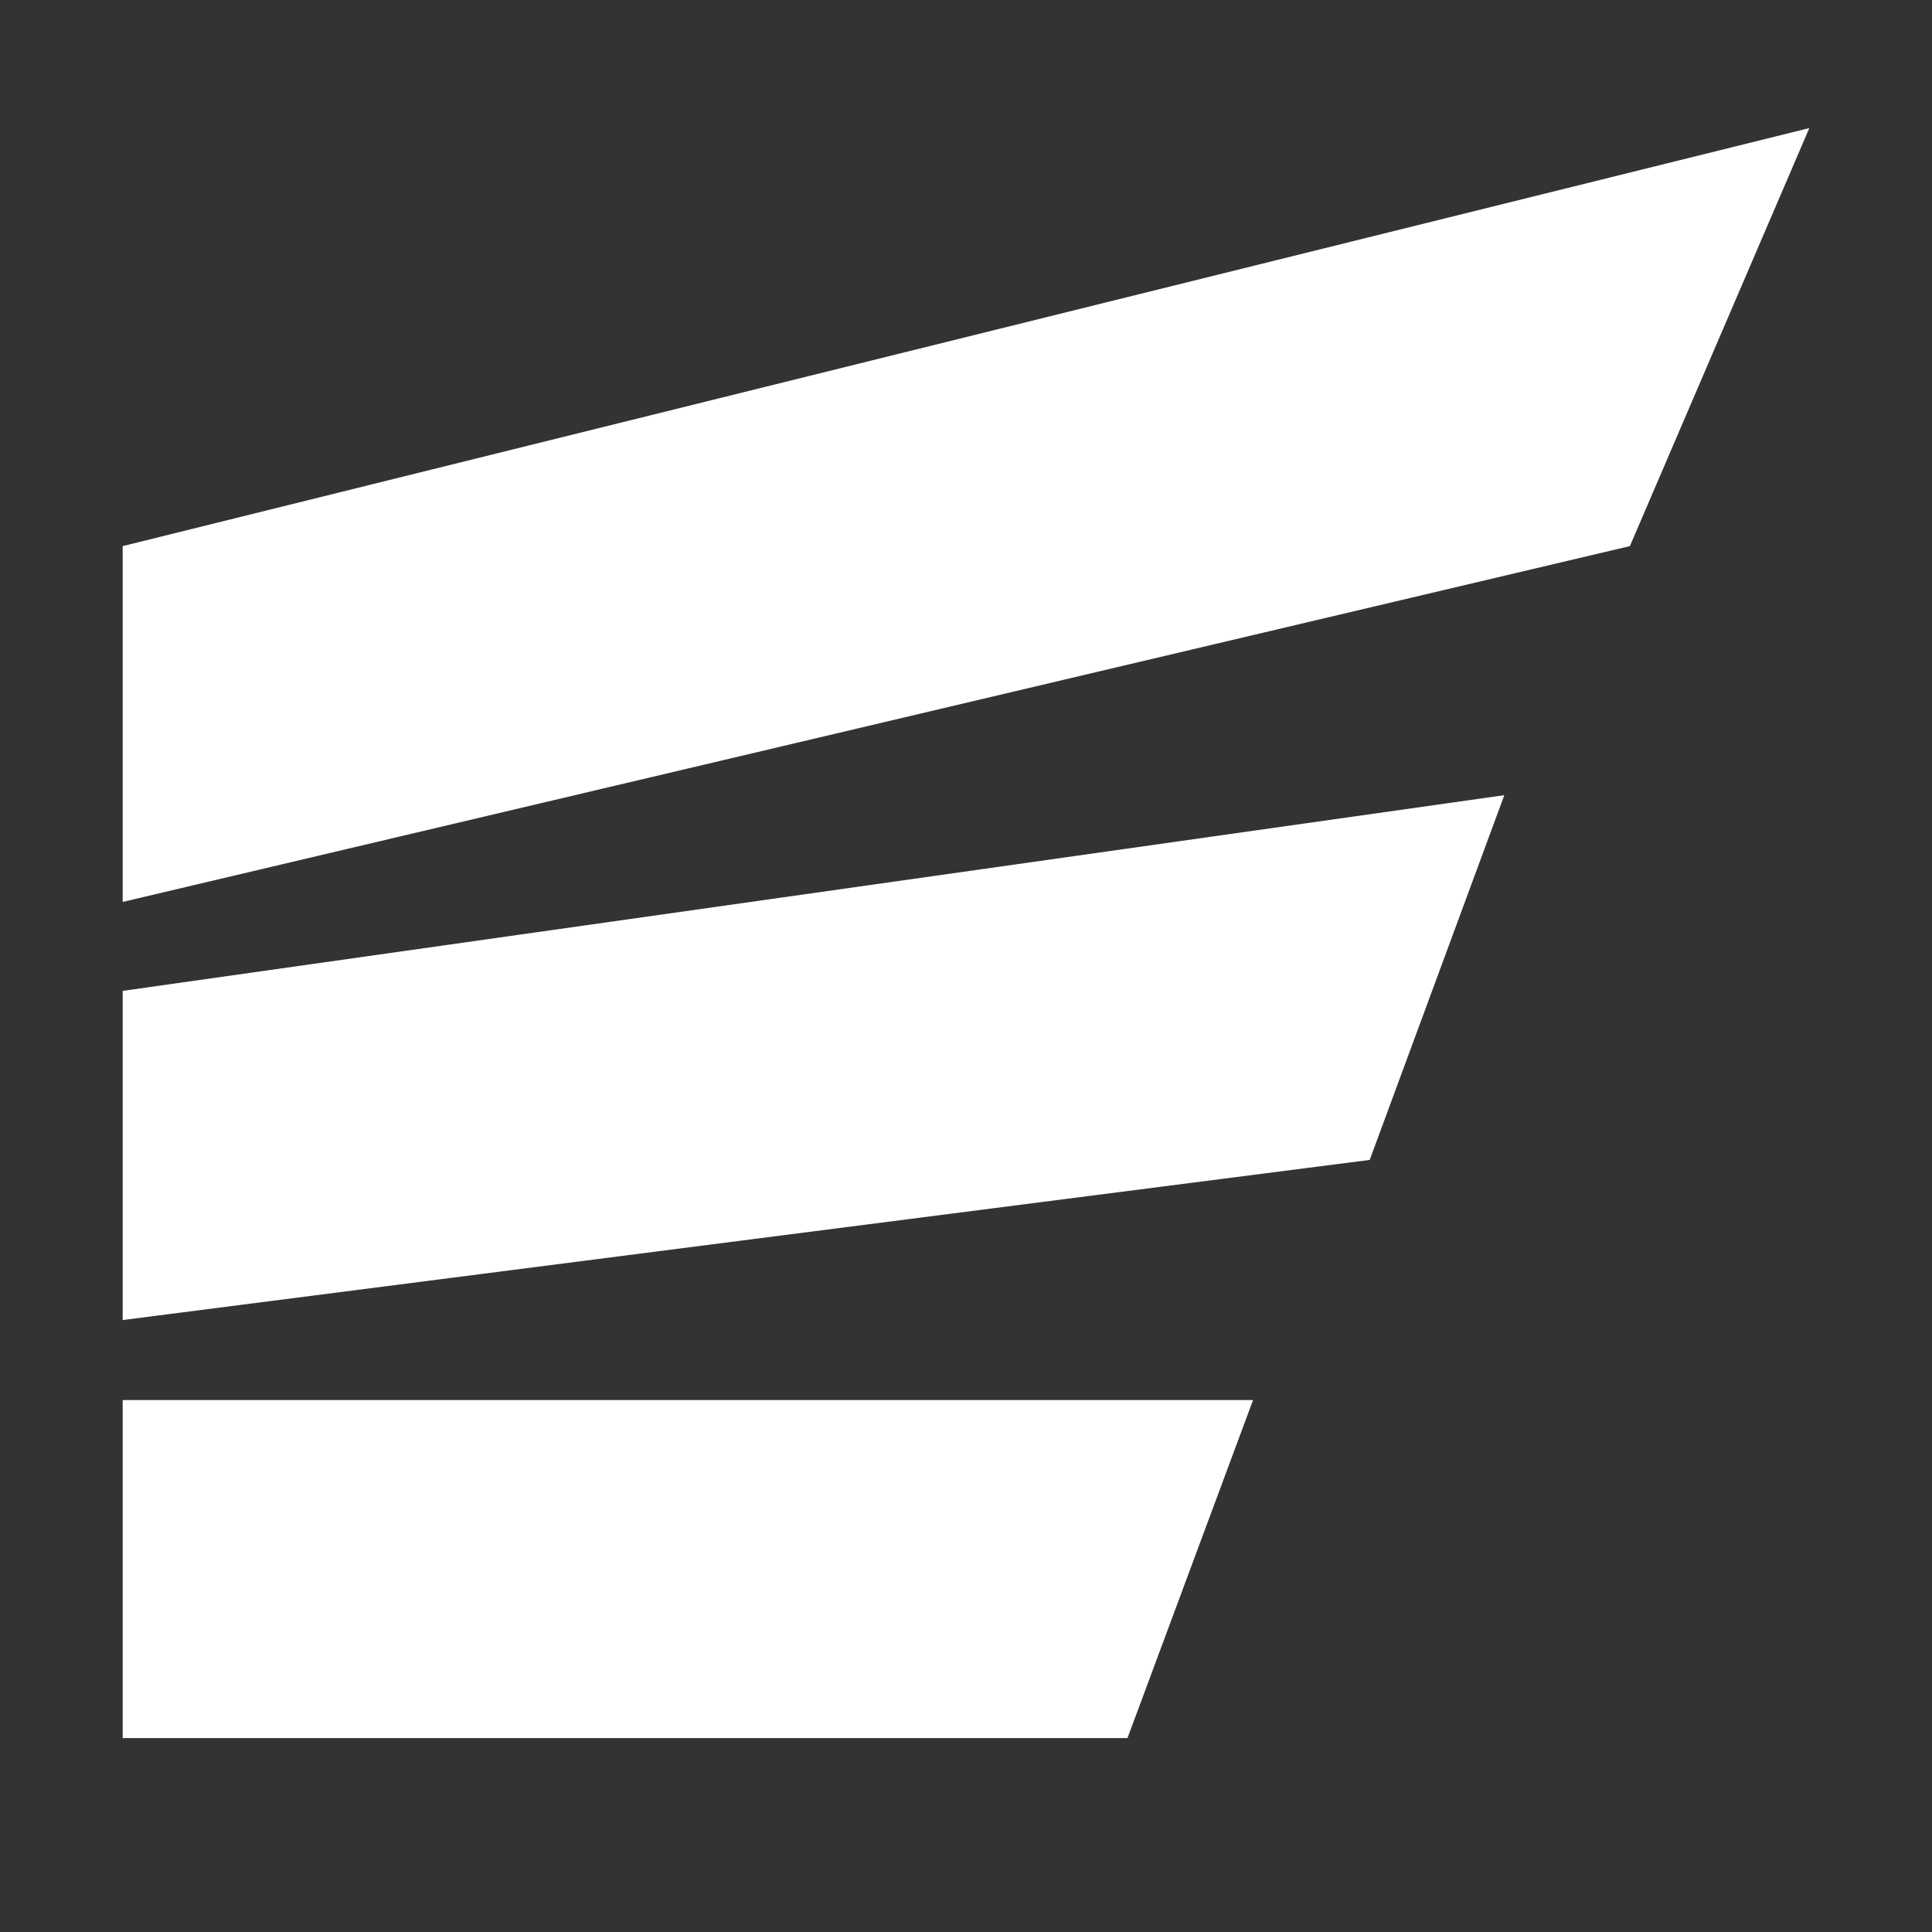
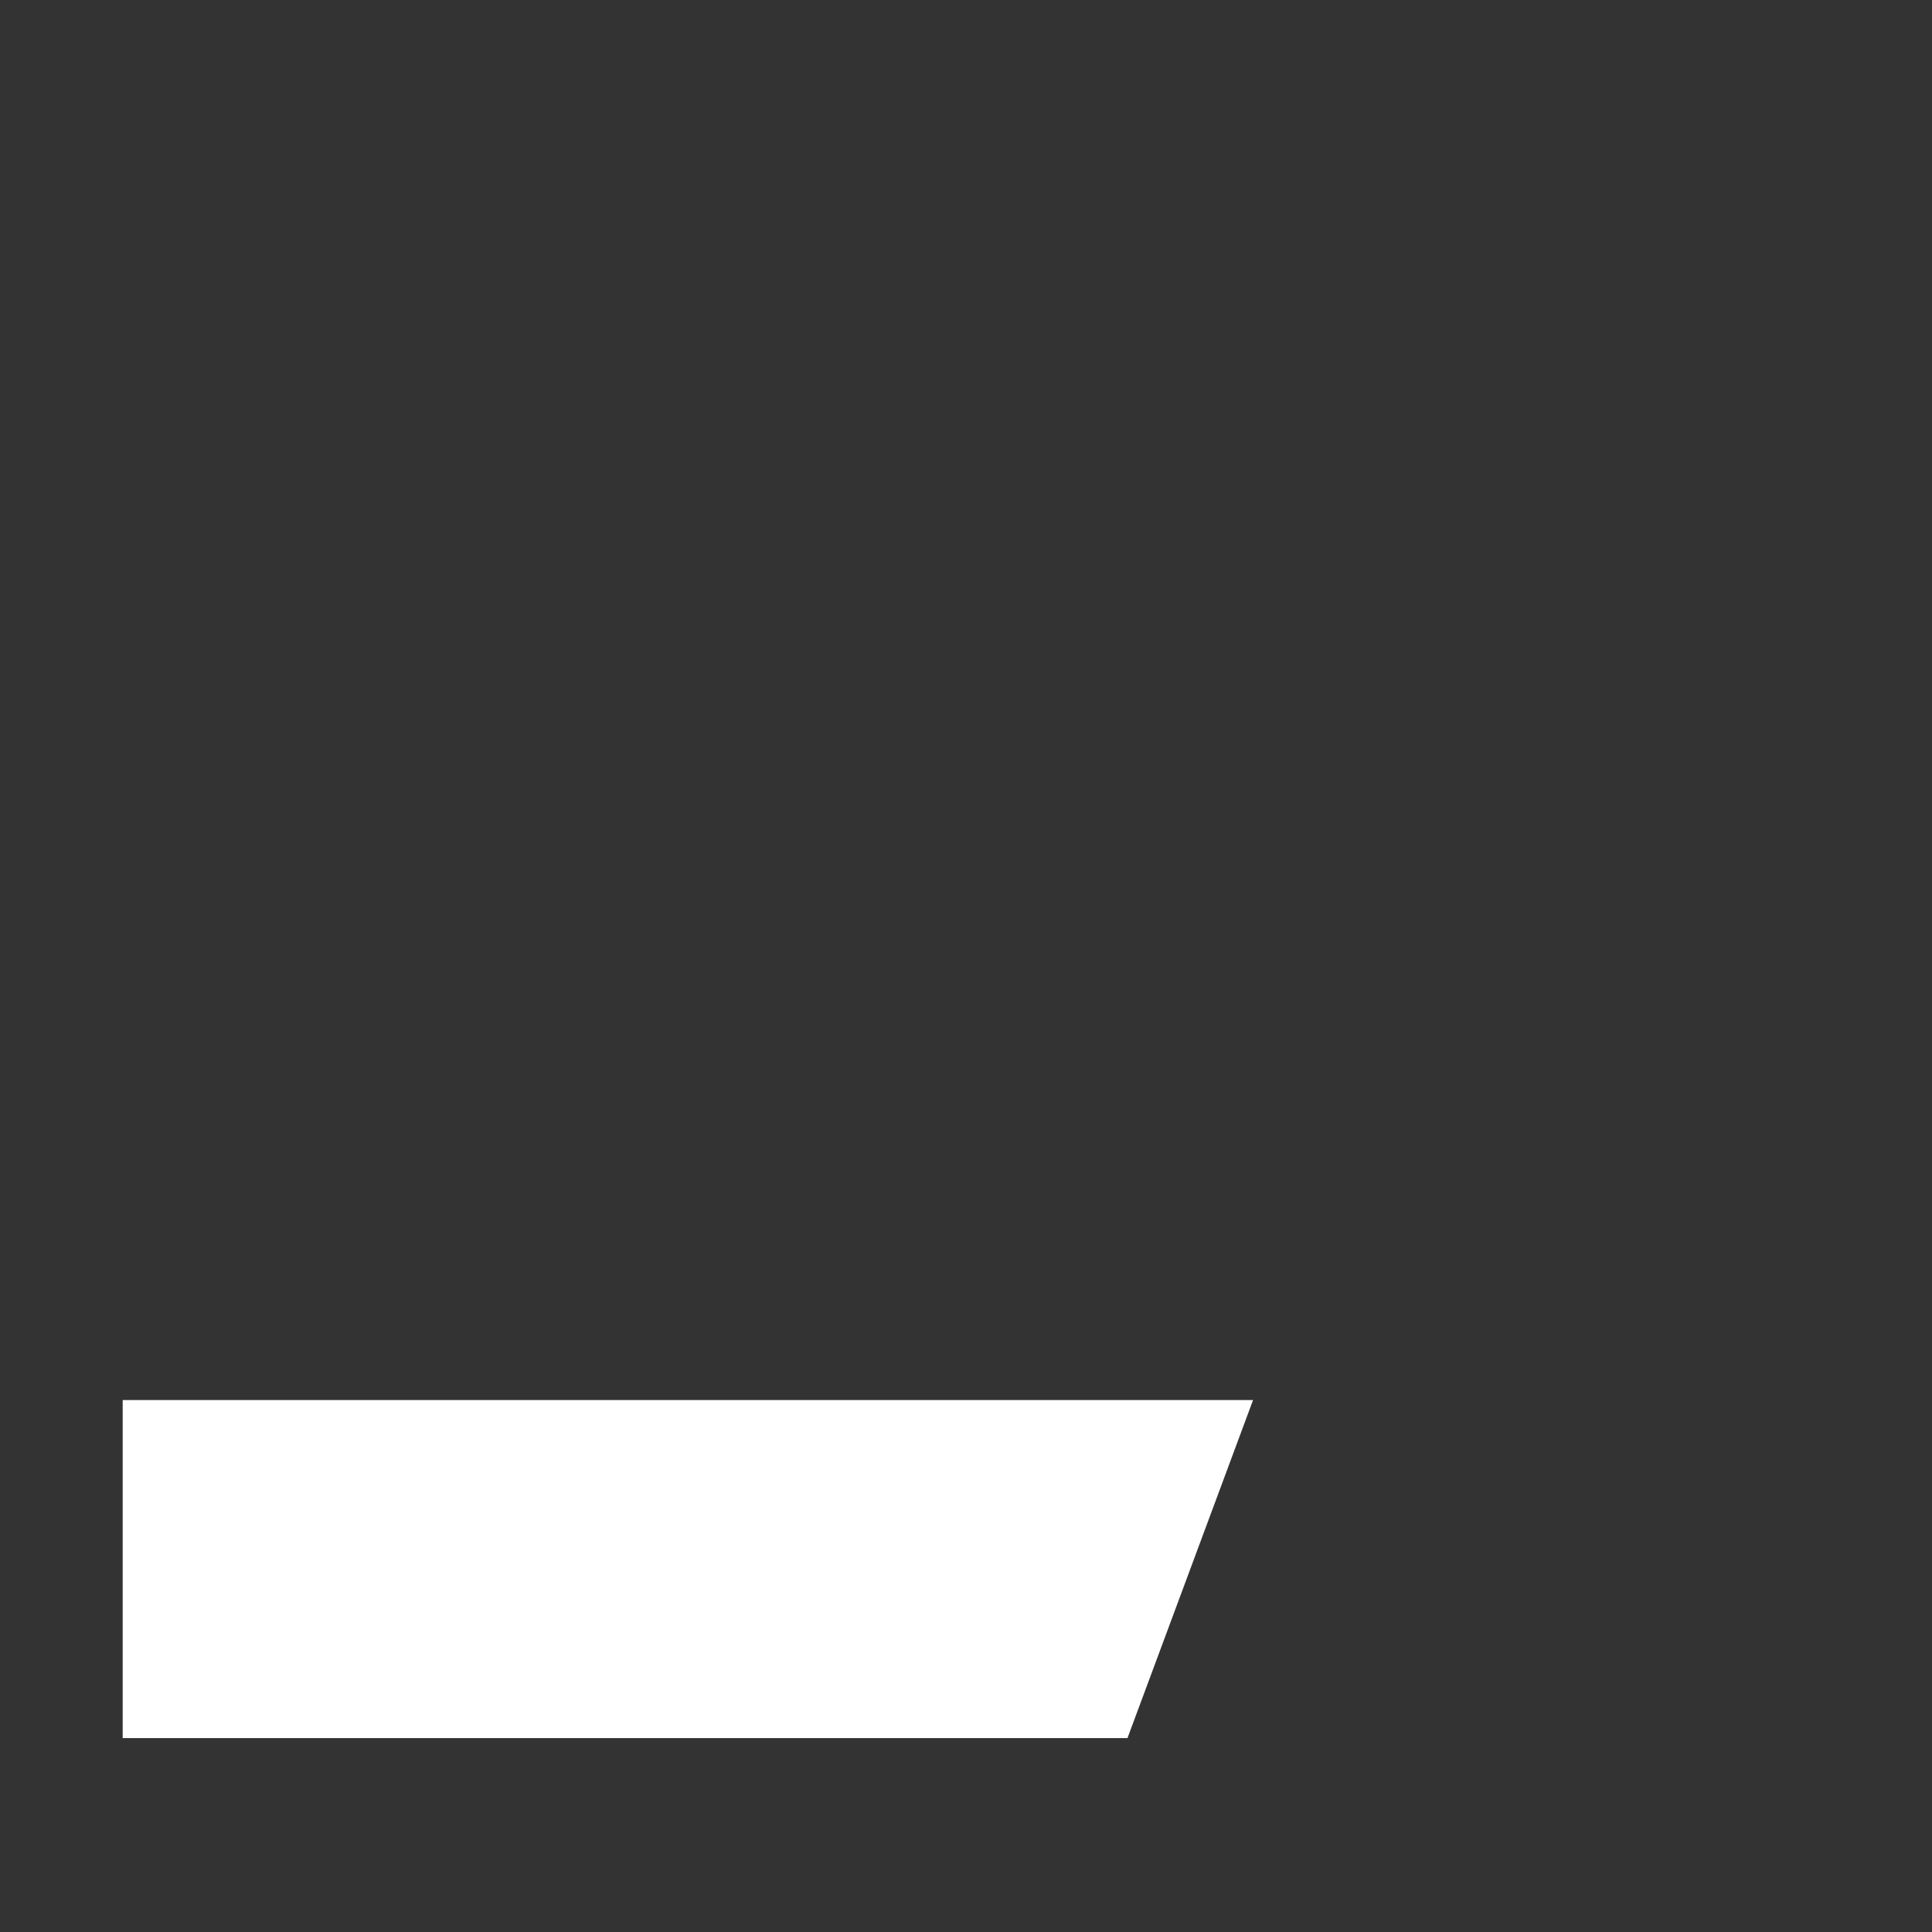
<svg xmlns="http://www.w3.org/2000/svg" width="24" height="24" viewBox="0 0 24 24" fill="none">
  <rect x="0" y="0" width="24" height="24" fill="#333333" stroke="none" />
-   <path d="M22.476 1.591L1.524 6.784V11.204L20.247 6.784L22.476 1.591Z" fill="white" />
-   <path d="M1.524 12.309V16.398L17.015 14.409L18.687 9.878L1.524 12.309Z" fill="white" />
-   <path d="M1.524 17.392V21.591H14.006L15.566 17.392H1.524Z" fill="white" />
+   <path d="M1.524 17.392V21.591H14.006L15.566 17.392Z" fill="white" />
</svg>